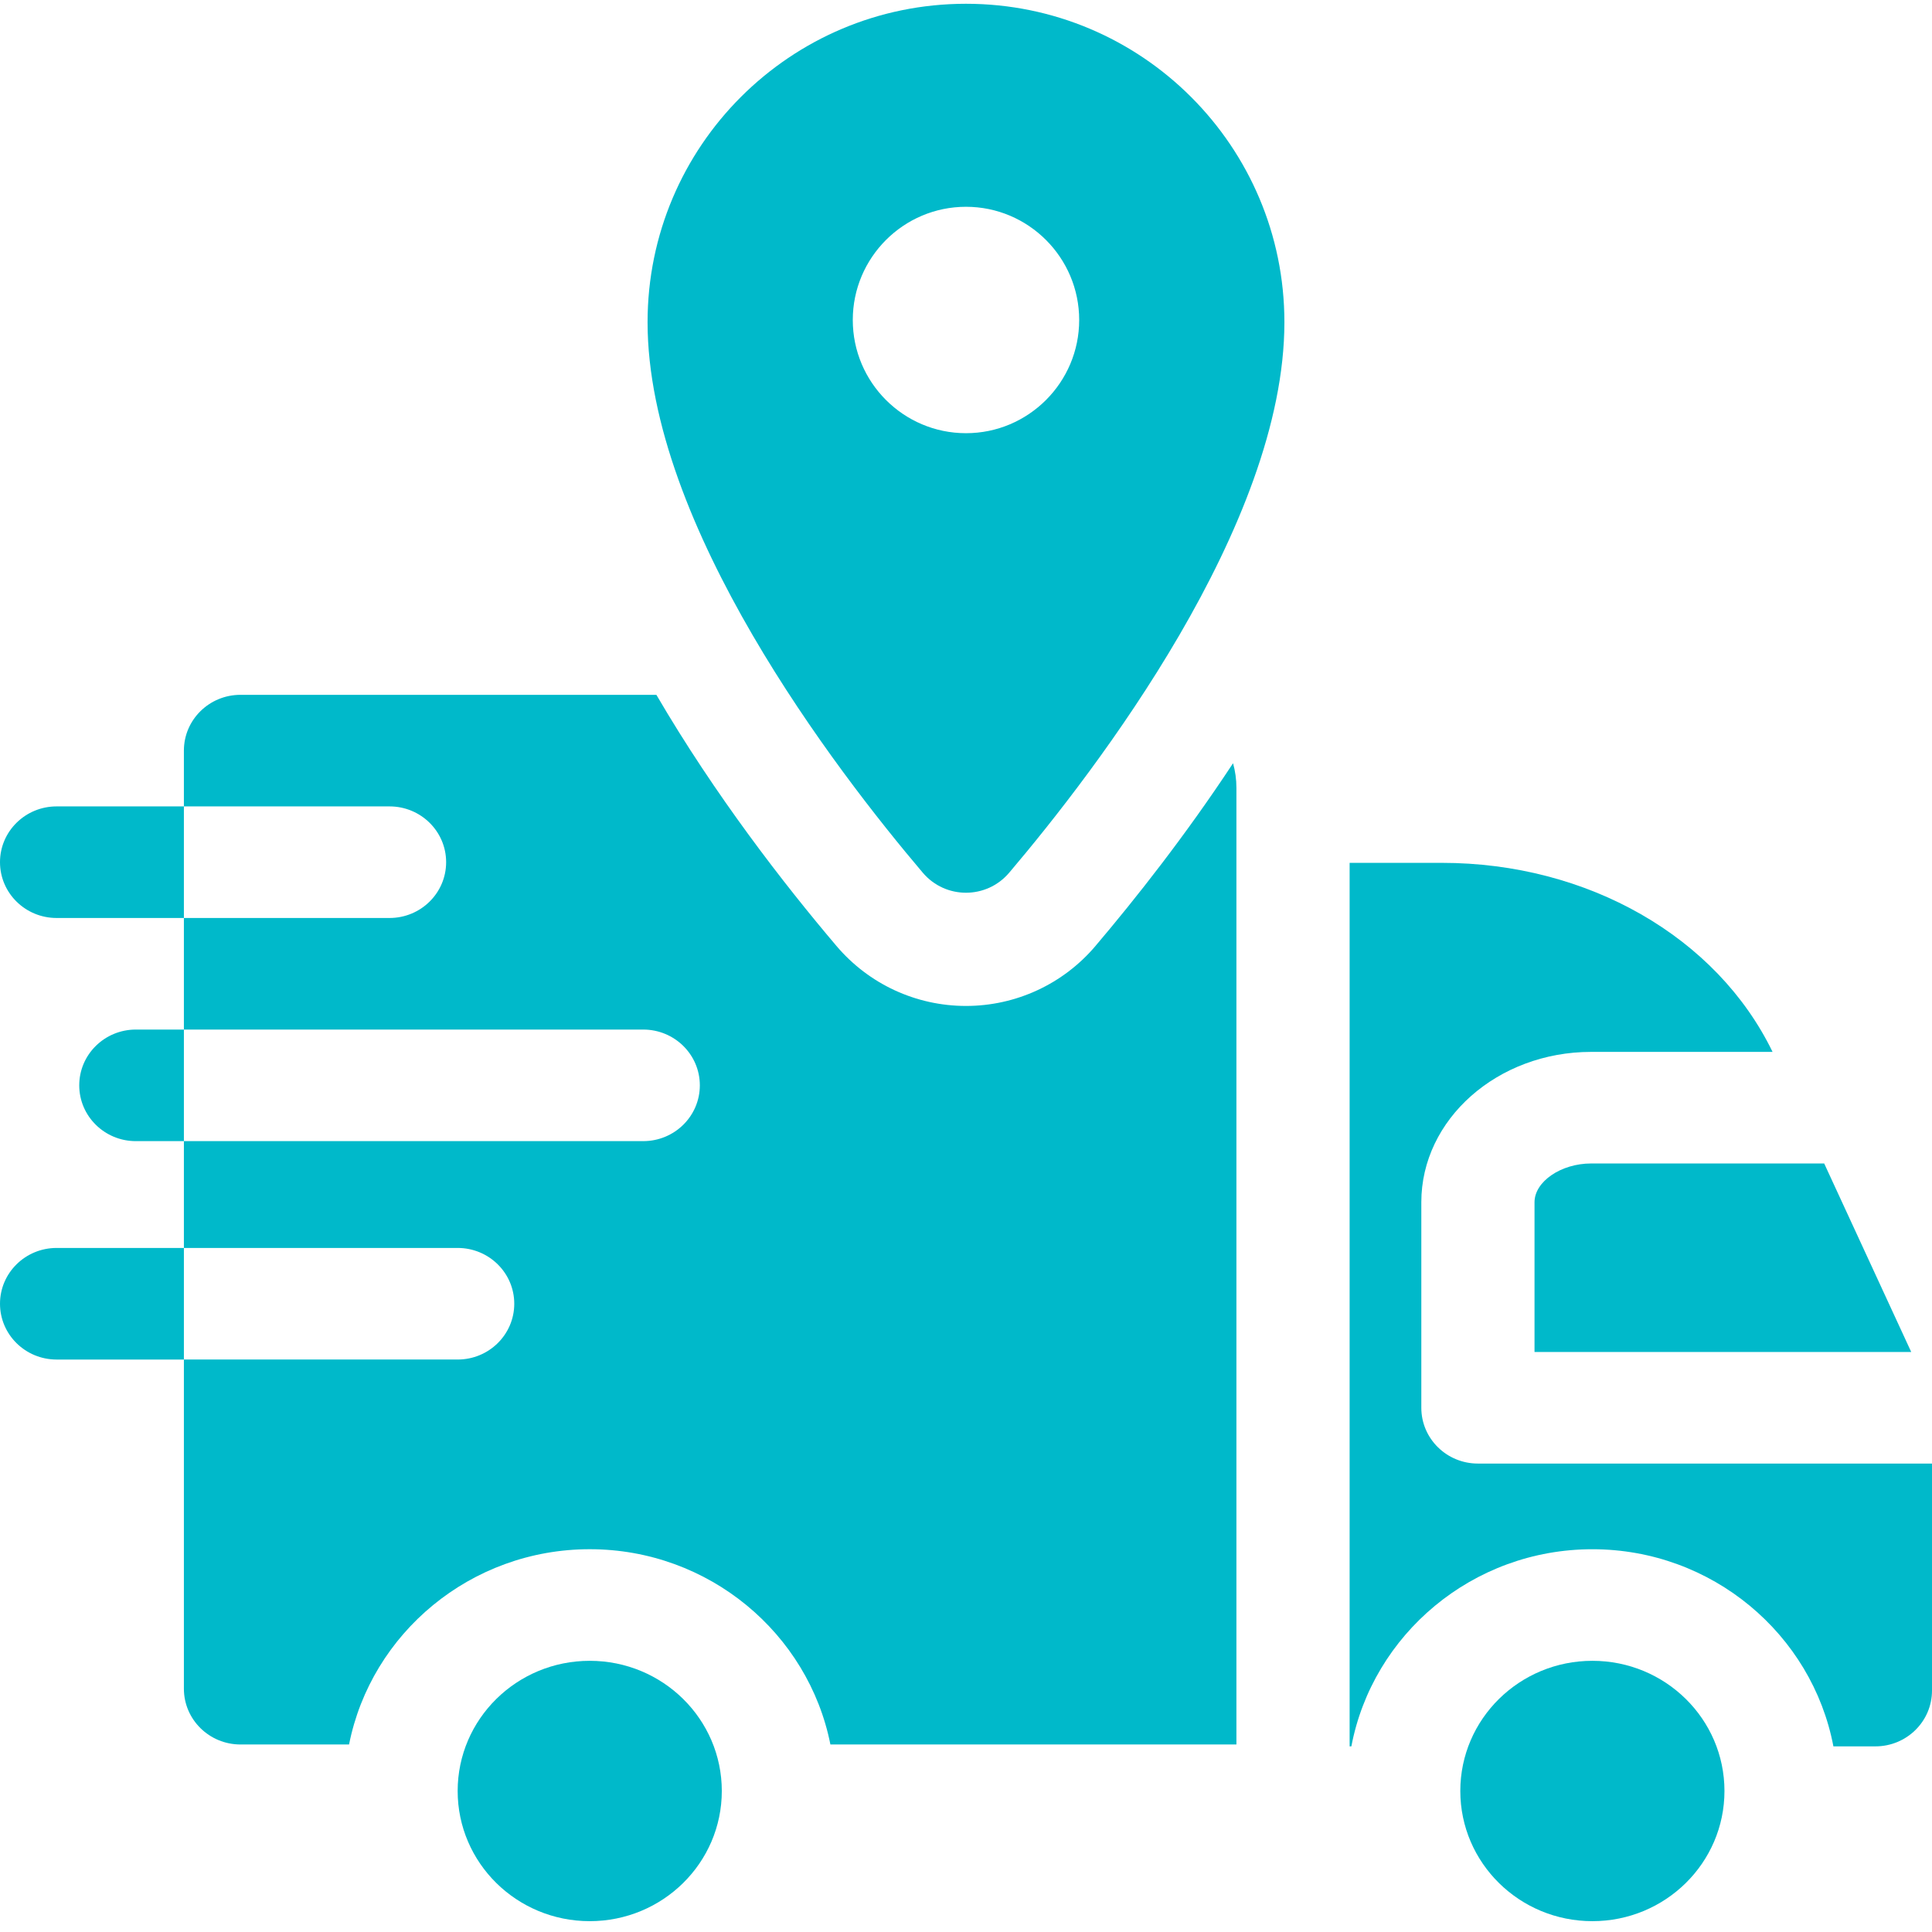
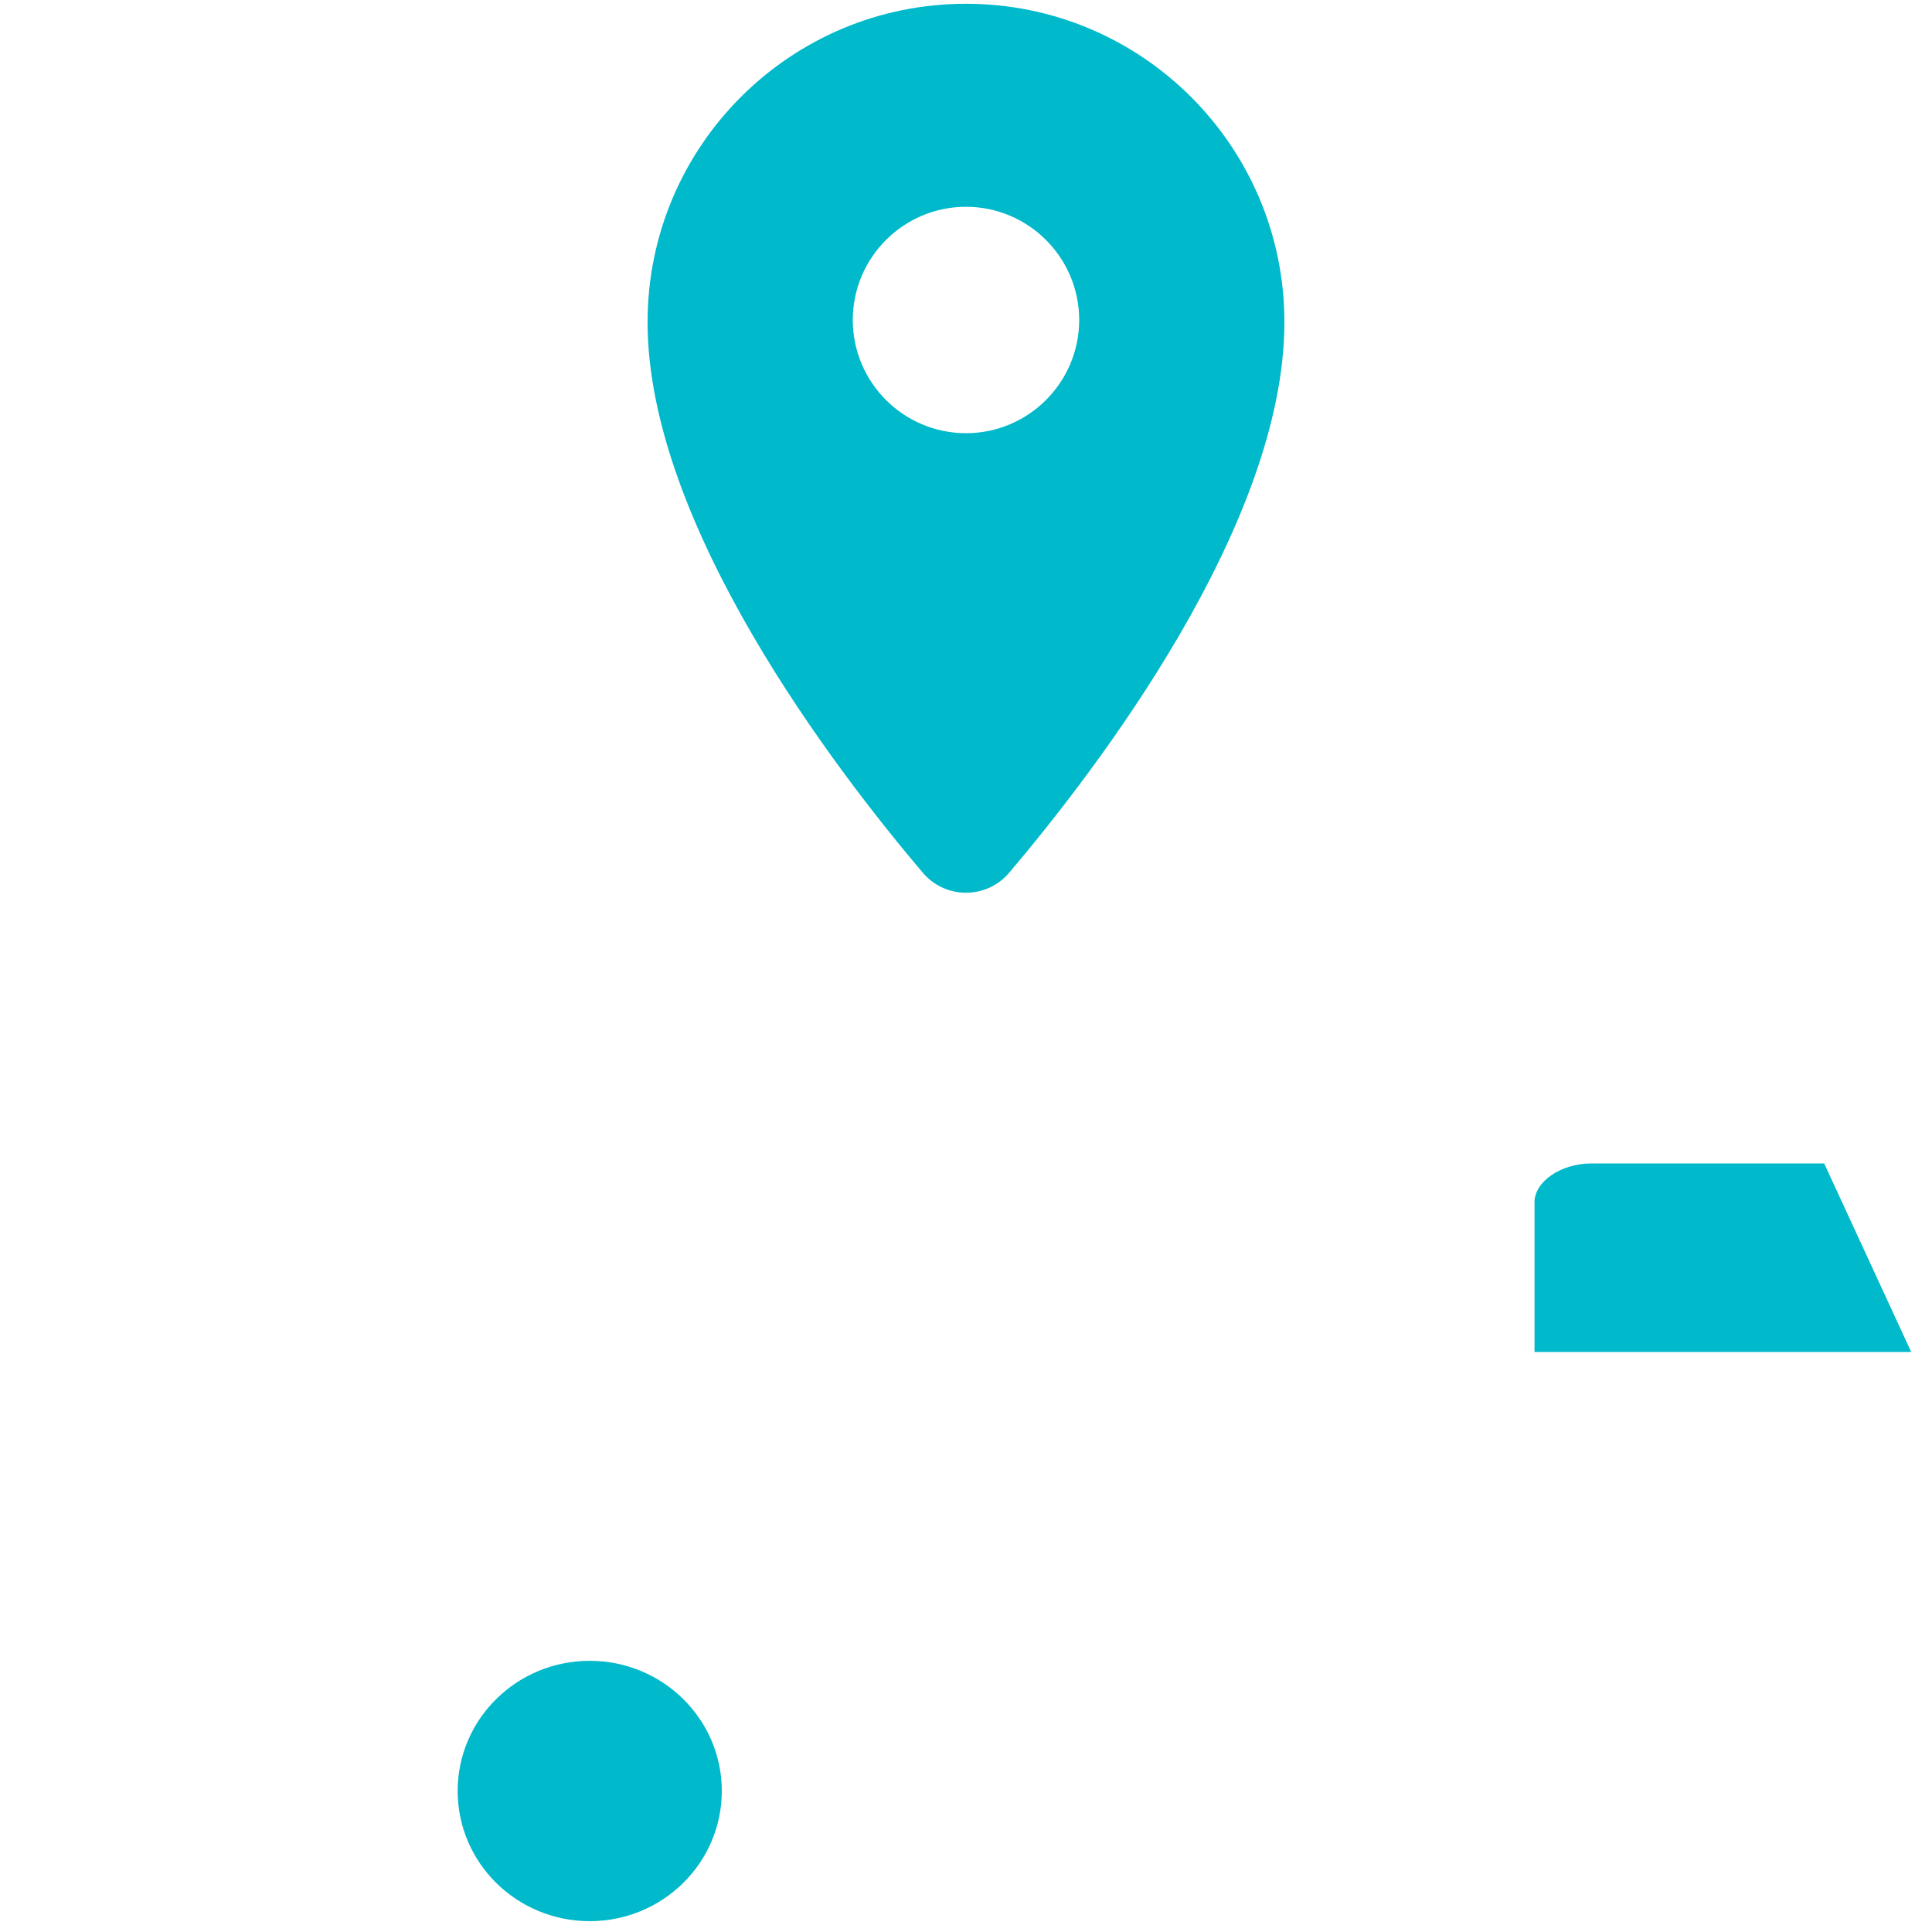
<svg xmlns="http://www.w3.org/2000/svg" version="1.1" width="512" height="512" x="0" y="0" viewBox="0 0 512 511" style="enable-background:new 0 0 512 512" xml:space="preserve" class="">
  <g>
    <path d="m406.664 318.098v39.691h99.828l-23.062-49.957h-61.762c-7.992 0-15.004 4.797-15.004 10.266zm0 0" fill="#00B9CA" data-original="#000000" />
-     <path d="m457 474.129c0-19.051-15.672-34.496-35-34.496-19.332 0-35.004 15.445-35.004 34.496 0 19.055 15.672 34.5 35.004 34.5 19.328 0 35-15.445 35-34.5zm0 0" fill="#00B9CA" data-original="#000000" />
    <path d="m191.285 474.129c0-19.051-15.668-34.496-35-34.496-19.332 0-35 15.445-35 34.496 0 19.055 15.668 34.5 35 34.5 19.332 0 35-15.445 35-34.5zm0 0" fill="#00B9CA" data-original="#000000" />
-     <path d="m290.316 250.191c-8.57 10.102-21.082 15.895-34.32 15.895-13.242 0-25.75-5.793-34.32-15.895-13.891-16.367-32.148-39.883-47.727-66.555h-110.215c-8.285 0-15 6.617-15 14.781v14.789h54.496c8.285 0 15 6.617 15 14.785 0 8.164-6.715 14.785-15 14.785h-54.496v-29.57h-33.734c-8.285 0-15 6.617-15 14.785 0 8.164 6.715 14.785 15 14.785h33.734v29.57h121.73c8.281 0 15 6.617 15 14.781 0 8.168-6.719 14.785-15 14.785h-121.73v28.309h72.551c8.285 0 15 6.617 15 14.785 0 8.164-6.715 14.785-15 14.785h-72.551v87.234c0 8.164 6.715 14.785 15 14.785h28.77c5.844-29.453 32.215-51.75 63.781-51.75s57.938 22.297 63.781 51.75h107.598v-253.535c0-2.254-.316-4.434-.891-6.508-12.602 19.141-25.816 35.879-36.457 48.422zm0 0" fill="#00B9CA" data-original="#000000" />
-     <path d="m36 272.344c-8.285 0-15 6.621-15 14.785 0 8.164 6.715 14.785 15 14.785h12.734v-29.57zm0 0" fill="#00B9CA" data-original="#000000" />
-     <path d="m15 330.219c-8.285 0-15 6.621-15 14.785 0 8.168 6.715 14.789 15 14.789h33.734v-29.574zm0 0" fill="#00B9CA" data-original="#000000" />
-     <path d="m391.664 387.359c-8.285 0-15-6.617-15-14.785v-54.477c0-21.965 20.188-39.836 45-39.836h48.082c-14.789-30.48-48.996-50.098-87.648-50.098h-24.434v234.141h.461c5.648-29.695 32.133-52.242 63.875-52.242 31.738 0 58.223 22.547 63.871 52.242h11.129c8.285 0 15-6.621 15-14.785v-60.16zm0 0" fill="#00B9CA" data-original="#000000" />
    <path d="m255.996.5c-46.605 0-84.383 37.781-84.383 84.383 0 53.727 49.875 118.723 72.938 145.898 6 7.07 16.891 7.07 22.891 0 23.059-27.18 72.938-92.172 72.938-145.898 0-46.602-37.781-84.383-84.383-84.383zm0 113.801c-16.543 0-30-13.457-30-30s13.457-30 30-30c16.543 0 30 13.457 30 30s-13.457 30-30 30zm0 0" fill="#00B9CA" data-original="#000000" />
  </g>
</svg>